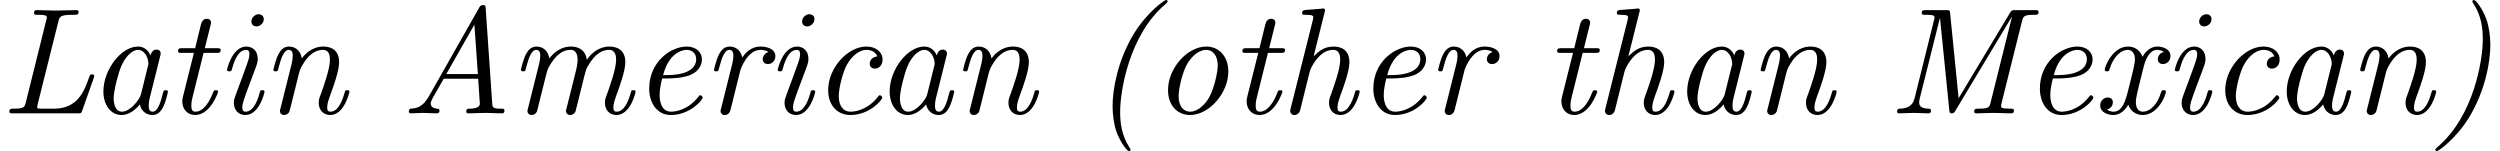
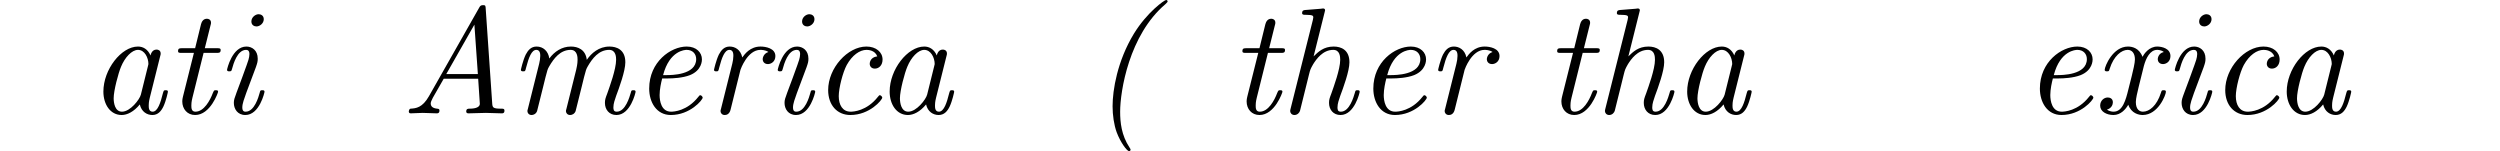
<svg xmlns="http://www.w3.org/2000/svg" xmlns:xlink="http://www.w3.org/1999/xlink" version="1.1" width="180.463pt" height="10.909pt" viewBox="70.735 60.56 180.463 10.909">
  <defs>
    <path id="g0-40" d="M2.956 2.618C2.956 2.596 2.956 2.575 2.88 2.465C2.291 1.571 2.204 0.644 2.204 -0.12C2.204 -1.604 2.847 -5.651 5.465 -7.876C5.618 -8.029 5.629 -8.04 5.629 -8.073C5.629 -8.149 5.585 -8.182 5.52 -8.182C5.4 -8.182 4.145 -7.298 3.196 -5.749C1.996 -3.775 1.658 -1.68 1.658 -0.513C1.658 0.131 1.756 0.818 1.953 1.364C2.225 2.095 2.695 2.727 2.847 2.727C2.913 2.727 2.956 2.684 2.956 2.618Z" />
-     <path id="g0-41" d="M4.167 -4.942C4.167 -5.585 4.069 -6.273 3.873 -6.818C3.6 -7.549 3.131 -8.182 2.978 -8.182C2.913 -8.182 2.869 -8.138 2.869 -8.073C2.869 -8.051 2.869 -8.029 2.945 -7.92C3.535 -7.025 3.622 -6.098 3.622 -5.335C3.622 -3.851 2.978 0.196 0.36 2.422C0.207 2.575 0.196 2.585 0.196 2.618C0.196 2.695 0.24 2.727 0.305 2.727C0.425 2.727 1.68 1.844 2.629 0.295C3.829 -1.68 4.167 -3.775 4.167 -4.942Z" />
    <path id="g0-65" d="M2.095 -1.233C1.625 -0.404 1.156 -0.36 0.775 -0.338C0.655 -0.327 0.644 -0.142 0.644 -0.131C0.644 -0.098 0.655 0 0.775 0C1.047 0 1.364 -0.033 1.647 -0.033C1.985 -0.033 2.335 0 2.662 0C2.716 0 2.858 0 2.858 -0.207C2.858 -0.327 2.771 -0.327 2.684 -0.338C2.618 -0.349 2.225 -0.371 2.225 -0.709C2.225 -0.807 2.28 -0.938 2.378 -1.124L3.164 -2.498H5.651L5.771 -0.687C5.771 -0.469 5.509 -0.338 5.04 -0.338C4.92 -0.338 4.789 -0.338 4.789 -0.131C4.789 0 4.92 0 4.953 0C5.356 0 5.793 -0.033 6.207 -0.033C6.589 -0.033 6.982 0 7.353 0C7.418 0 7.549 0 7.549 -0.196C7.549 -0.338 7.462 -0.338 7.287 -0.338C6.72 -0.338 6.687 -0.425 6.665 -0.709L6.196 -7.538C6.185 -7.778 6.175 -7.811 6 -7.811S5.782 -7.735 5.716 -7.615L2.095 -1.233ZM5.378 -6.404L5.629 -2.836H3.349L5.378 -6.404Z" />
-     <path id="g0-76" d="M4.211 -6.622C4.309 -7.004 4.375 -7.113 5.258 -7.113H5.367C5.553 -7.113 5.673 -7.113 5.673 -7.32C5.673 -7.451 5.553 -7.451 5.509 -7.451C5.018 -7.451 4.505 -7.418 4.004 -7.418C3.556 -7.418 3.098 -7.451 2.662 -7.451C2.596 -7.451 2.455 -7.451 2.455 -7.244C2.455 -7.113 2.542 -7.113 2.749 -7.113C3.087 -7.113 3.382 -7.113 3.382 -6.927C3.382 -6.895 3.382 -6.873 3.338 -6.72L1.865 -0.796C1.778 -0.425 1.713 -0.338 0.971 -0.338C0.796 -0.338 0.676 -0.338 0.676 -0.131C0.676 0 0.775 0 0.949 0H5.618C5.858 0 5.869 -0.011 5.935 -0.196L6.764 -2.542C6.764 -2.553 6.807 -2.673 6.807 -2.684C6.807 -2.815 6.676 -2.815 6.644 -2.815C6.513 -2.815 6.502 -2.782 6.425 -2.575C6.076 -1.604 5.607 -0.338 3.905 -0.338H3.022C2.684 -0.338 2.684 -0.371 2.684 -0.447C2.684 -0.513 2.716 -0.622 2.727 -0.687L4.211 -6.622Z" />
-     <path id="g0-77" d="M9.742 -6.676C9.829 -7.025 9.916 -7.113 10.604 -7.113C10.833 -7.113 10.931 -7.113 10.931 -7.309C10.931 -7.451 10.844 -7.451 10.658 -7.451H9.262C9.022 -7.451 8.989 -7.451 8.869 -7.255L5.16 -1.091L4.549 -7.211C4.527 -7.451 4.505 -7.451 4.244 -7.451H2.793C2.618 -7.451 2.498 -7.451 2.498 -7.244C2.498 -7.113 2.585 -7.113 2.793 -7.113C3.131 -7.113 3.425 -7.113 3.425 -6.927C3.425 -6.895 3.425 -6.873 3.382 -6.72L1.985 -1.102C1.833 -0.491 1.418 -0.36 0.927 -0.338C0.84 -0.338 0.72 -0.327 0.72 -0.131C0.72 -0.033 0.785 0 0.862 0C1.189 0 1.56 -0.033 1.898 -0.033C2.247 -0.033 2.629 0 2.967 0C3.033 0 3.164 0 3.164 -0.196C3.164 -0.327 3.087 -0.338 2.956 -0.338C2.335 -0.36 2.313 -0.644 2.313 -0.807C2.313 -0.84 2.313 -0.905 2.356 -1.08L3.807 -6.873H3.818L4.484 -0.262C4.505 -0.076 4.505 0 4.669 0C4.811 0 4.865 -0.076 4.931 -0.196L9 -6.971H9.011L7.473 -0.796C7.385 -0.425 7.32 -0.338 6.578 -0.338C6.404 -0.338 6.284 -0.338 6.284 -0.131C6.284 0 6.404 0 6.436 0C6.84 0 7.265 -0.033 7.68 -0.033S8.542 0 8.945 0C9.022 0 9.153 0 9.153 -0.196C9.153 -0.338 9.076 -0.338 8.858 -0.338C8.225 -0.338 8.225 -0.425 8.225 -0.524C8.225 -0.535 8.225 -0.611 8.269 -0.775L9.742 -6.676Z" />
    <path id="g0-97" d="M3.807 -0.644C3.927 -0.109 4.331 0.12 4.713 0.12C5.116 0.12 5.345 -0.153 5.509 -0.491C5.705 -0.905 5.836 -1.538 5.836 -1.56C5.836 -1.669 5.749 -1.669 5.673 -1.669C5.542 -1.669 5.531 -1.658 5.465 -1.418C5.313 -0.807 5.105 -0.12 4.735 -0.12C4.451 -0.12 4.451 -0.415 4.451 -0.567C4.451 -0.644 4.451 -0.818 4.527 -1.124L5.269 -4.091C5.313 -4.244 5.313 -4.265 5.313 -4.32C5.313 -4.549 5.127 -4.604 5.018 -4.604C4.669 -4.604 4.593 -4.233 4.582 -4.178C4.375 -4.647 4.025 -4.822 3.676 -4.822C2.465 -4.822 1.178 -3.164 1.178 -1.571C1.178 -0.644 1.68 0.12 2.498 0.12C2.891 0.12 3.371 -0.109 3.807 -0.644ZM4.396 -3.415L3.884 -1.353C3.796 -1.004 3.12 -0.12 2.52 -0.12C2.007 -0.12 1.92 -0.764 1.92 -1.091C1.92 -1.636 2.258 -2.913 2.455 -3.371C2.727 -4.036 3.229 -4.582 3.676 -4.582C4.156 -4.582 4.429 -4.015 4.429 -3.556C4.429 -3.535 4.418 -3.48 4.396 -3.415Z" />
    <path id="g0-99" d="M4.745 -4.113C4.2 -4.047 4.2 -3.6 4.2 -3.578C4.2 -3.404 4.32 -3.229 4.571 -3.229C4.865 -3.229 5.127 -3.469 5.127 -3.884C5.127 -4.418 4.658 -4.822 3.96 -4.822C2.607 -4.822 1.2 -3.273 1.2 -1.68C1.2 -0.6 1.844 0.12 2.804 0.12C4.2 0.12 5.105 -0.971 5.105 -1.135C5.105 -1.189 5.018 -1.309 4.931 -1.309C4.887 -1.309 4.876 -1.298 4.789 -1.189C3.982 -0.164 3.011 -0.12 2.825 -0.12C2.236 -0.12 1.964 -0.611 1.964 -1.244C1.964 -1.822 2.258 -2.967 2.542 -3.491C2.935 -4.2 3.48 -4.582 3.971 -4.582C4.091 -4.582 4.582 -4.56 4.745 -4.113Z" />
    <path id="g0-101" d="M2.607 -2.52C2.935 -2.52 3.665 -2.553 4.189 -2.76C5.051 -3.109 5.051 -3.818 5.051 -3.895C5.051 -4.396 4.647 -4.822 3.949 -4.822C2.804 -4.822 1.244 -3.72 1.244 -1.789C1.244 -0.807 1.767 0.12 2.804 0.12C4.2 0.12 5.105 -0.971 5.105 -1.135C5.105 -1.189 5.018 -1.309 4.931 -1.309C4.887 -1.309 4.876 -1.298 4.789 -1.189C3.982 -0.164 3.011 -0.12 2.825 -0.12C2.116 -0.12 1.996 -0.895 1.996 -1.32C1.996 -1.735 2.105 -2.225 2.182 -2.52H2.607ZM2.247 -2.76C2.716 -4.549 3.84 -4.582 3.949 -4.582C4.385 -4.582 4.636 -4.287 4.636 -3.916C4.636 -2.76 2.836 -2.76 2.476 -2.76H2.247Z" />
    <path id="g0-104" d="M3.305 -7.298C3.316 -7.331 3.338 -7.418 3.338 -7.44C3.338 -7.538 3.273 -7.571 3.185 -7.571C3.153 -7.571 3.044 -7.56 3.011 -7.549L1.931 -7.462C1.8 -7.451 1.68 -7.44 1.68 -7.233C1.68 -7.113 1.789 -7.113 1.942 -7.113C2.465 -7.113 2.487 -7.036 2.487 -6.927C2.487 -6.895 2.455 -6.753 2.455 -6.742L0.84 -0.305C0.829 -0.284 0.818 -0.185 0.818 -0.164C0.818 -0.044 0.916 0.12 1.124 0.12C1.353 0.12 1.495 -0.065 1.527 -0.185C1.571 -0.349 1.92 -1.767 1.996 -2.073C2.051 -2.313 2.116 -2.542 2.171 -2.782C2.269 -3.175 2.28 -3.196 2.476 -3.545C2.695 -3.895 3.164 -4.582 3.927 -4.582C4.407 -4.582 4.429 -4.091 4.429 -3.862C4.429 -3.185 3.949 -1.887 3.796 -1.451C3.655 -1.08 3.622 -0.982 3.622 -0.753C3.622 -0.273 3.927 0.12 4.451 0.12C5.465 0.12 5.836 -1.505 5.836 -1.56C5.836 -1.669 5.749 -1.669 5.673 -1.669C5.531 -1.669 5.531 -1.647 5.487 -1.484C5.4 -1.189 5.105 -0.12 4.473 -0.12C4.244 -0.12 4.233 -0.284 4.233 -0.436C4.233 -0.709 4.342 -0.993 4.429 -1.255C4.647 -1.833 5.095 -3.055 5.095 -3.687C5.095 -4.582 4.495 -4.822 3.96 -4.822C3.229 -4.822 2.847 -4.44 2.509 -4.113L3.305 -7.298Z" />
    <path id="g0-105" d="M3.611 -1.56C3.611 -1.669 3.524 -1.669 3.447 -1.669C3.305 -1.669 3.305 -1.647 3.262 -1.484C3.175 -1.167 2.88 -0.12 2.247 -0.12C2.16 -0.12 2.007 -0.131 2.007 -0.425C2.007 -0.709 2.149 -1.069 2.291 -1.473L2.989 -3.338C3.098 -3.655 3.12 -3.742 3.12 -3.949C3.12 -4.549 2.705 -4.822 2.302 -4.822C1.276 -4.822 0.905 -3.196 0.905 -3.142C0.905 -3.033 1.015 -3.033 1.069 -3.033C1.211 -3.033 1.222 -3.055 1.265 -3.207C1.364 -3.567 1.647 -4.582 2.28 -4.582C2.4 -4.582 2.52 -4.527 2.52 -4.276C2.52 -4.015 2.4 -3.698 2.324 -3.491L1.996 -2.585C1.855 -2.225 1.724 -1.865 1.593 -1.505C1.44 -1.091 1.396 -0.971 1.396 -0.753C1.396 -0.327 1.658 0.12 2.225 0.12C3.251 0.12 3.611 -1.516 3.611 -1.56ZM3.556 -6.796C3.556 -7.069 3.338 -7.156 3.185 -7.156C2.956 -7.156 2.662 -6.938 2.662 -6.633C2.662 -6.36 2.88 -6.273 3.033 -6.273C3.251 -6.273 3.556 -6.48 3.556 -6.796Z" />
    <path id="g0-109" d="M2.509 -1.909C2.564 -2.149 2.629 -2.378 2.684 -2.618C2.825 -3.153 2.825 -3.175 2.956 -3.404C3.273 -3.949 3.742 -4.582 4.495 -4.582C4.996 -4.582 4.996 -4.025 4.996 -3.862C4.996 -3.567 4.92 -3.251 4.898 -3.153L4.189 -0.316C4.167 -0.251 4.156 -0.196 4.156 -0.164C4.156 -0.044 4.244 0.12 4.462 0.12C4.593 0.12 4.778 0.044 4.855 -0.164L5.291 -1.909C5.345 -2.149 5.411 -2.378 5.465 -2.618C5.607 -3.153 5.607 -3.175 5.738 -3.404C6.055 -3.949 6.524 -4.582 7.276 -4.582C7.778 -4.582 7.778 -4.025 7.778 -3.862C7.778 -3.185 7.298 -1.887 7.145 -1.451C7.004 -1.08 6.971 -0.982 6.971 -0.753C6.971 -0.273 7.276 0.12 7.8 0.12C8.815 0.12 9.185 -1.505 9.185 -1.56C9.185 -1.669 9.098 -1.669 9.022 -1.669C8.88 -1.669 8.88 -1.647 8.836 -1.484C8.749 -1.189 8.455 -0.12 7.822 -0.12C7.593 -0.12 7.582 -0.284 7.582 -0.436C7.582 -0.709 7.691 -0.993 7.778 -1.255C7.996 -1.833 8.444 -3.055 8.444 -3.687C8.444 -4.604 7.811 -4.822 7.298 -4.822C6.535 -4.822 5.989 -4.342 5.662 -3.862C5.575 -4.615 5.007 -4.822 4.516 -4.822C3.862 -4.822 3.327 -4.462 2.956 -3.96C2.88 -4.495 2.509 -4.822 2.04 -4.822C1.647 -4.822 1.429 -4.571 1.255 -4.244C1.047 -3.807 0.905 -3.164 0.905 -3.142C0.905 -3.033 1.015 -3.033 1.069 -3.033C1.211 -3.033 1.222 -3.044 1.276 -3.284C1.473 -4.047 1.68 -4.582 2.018 -4.582C2.302 -4.582 2.302 -4.265 2.302 -4.145C2.302 -3.971 2.269 -3.764 2.225 -3.589L1.407 -0.316C1.385 -0.251 1.375 -0.196 1.375 -0.164C1.375 -0.044 1.462 0.12 1.68 0.12C1.811 0.12 1.996 0.044 2.073 -0.164L2.509 -1.909Z" />
-     <path id="g0-110" d="M2.509 -1.909C2.564 -2.149 2.629 -2.378 2.684 -2.618C2.825 -3.175 2.825 -3.185 3.011 -3.502C3.164 -3.764 3.655 -4.582 4.484 -4.582C4.964 -4.582 4.985 -4.091 4.985 -3.862C4.985 -3.185 4.505 -1.887 4.353 -1.451C4.211 -1.08 4.178 -0.982 4.178 -0.753C4.178 -0.273 4.484 0.12 5.007 0.12C6.022 0.12 6.393 -1.505 6.393 -1.56C6.393 -1.669 6.305 -1.669 6.229 -1.669C6.087 -1.669 6.087 -1.647 6.044 -1.484C5.956 -1.189 5.662 -0.12 5.029 -0.12C4.8 -0.12 4.789 -0.284 4.789 -0.436C4.789 -0.709 4.898 -0.993 4.985 -1.255C5.204 -1.833 5.651 -3.055 5.651 -3.687C5.651 -4.582 5.051 -4.822 4.516 -4.822C3.622 -4.822 3.098 -4.167 2.956 -3.96C2.88 -4.495 2.509 -4.822 2.04 -4.822C1.647 -4.822 1.429 -4.571 1.255 -4.244C1.047 -3.807 0.905 -3.164 0.905 -3.142C0.905 -3.033 1.015 -3.033 1.069 -3.033C1.211 -3.033 1.222 -3.044 1.276 -3.284C1.473 -4.047 1.68 -4.582 2.018 -4.582C2.302 -4.582 2.302 -4.265 2.302 -4.145C2.302 -3.971 2.269 -3.764 2.225 -3.589L1.407 -0.316C1.385 -0.251 1.375 -0.196 1.375 -0.164C1.375 -0.044 1.462 0.12 1.68 0.12C1.811 0.12 1.996 0.044 2.073 -0.164L2.509 -1.909Z" />
-     <path id="g0-111" d="M5.553 -3.033C5.553 -4.069 4.909 -4.822 3.96 -4.822C2.607 -4.822 1.2 -3.273 1.2 -1.68C1.2 -0.556 1.887 0.12 2.793 0.12C4.145 0.12 5.553 -1.429 5.553 -3.033ZM2.793 -0.12C2.367 -0.12 1.964 -0.458 1.964 -1.244C1.964 -1.789 2.247 -3 2.596 -3.589C3 -4.255 3.524 -4.582 3.949 -4.582C4.484 -4.582 4.789 -4.102 4.789 -3.458C4.789 -2.989 4.549 -1.865 4.2 -1.211C3.884 -0.611 3.327 -0.12 2.793 -0.12Z" />
    <path id="g0-114" d="M2.815 -3.142C2.825 -3.175 3.316 -4.582 4.255 -4.582C4.309 -4.582 4.615 -4.582 4.833 -4.429C4.451 -4.309 4.418 -3.96 4.418 -3.905C4.418 -3.764 4.516 -3.556 4.8 -3.556C4.996 -3.556 5.335 -3.709 5.335 -4.135C5.335 -4.702 4.625 -4.822 4.265 -4.822C3.513 -4.822 3.12 -4.276 2.945 -4.036C2.825 -4.615 2.4 -4.822 2.04 -4.822C1.647 -4.822 1.429 -4.571 1.255 -4.244C1.047 -3.807 0.905 -3.164 0.905 -3.142C0.905 -3.033 1.015 -3.033 1.069 -3.033C1.211 -3.033 1.222 -3.044 1.276 -3.284C1.473 -4.047 1.68 -4.582 2.018 -4.582C2.302 -4.582 2.302 -4.265 2.302 -4.145C2.302 -3.971 2.269 -3.764 2.225 -3.589L1.407 -0.316C1.385 -0.251 1.375 -0.196 1.375 -0.164C1.375 -0.044 1.462 0.12 1.68 0.12C2.007 0.12 2.084 -0.196 2.105 -0.284L2.815 -3.142Z" />
    <path id="g0-116" d="M2.836 -4.364H3.764C3.949 -4.364 4.069 -4.364 4.069 -4.571C4.069 -4.702 3.971 -4.702 3.796 -4.702H2.924L3.327 -6.316C3.371 -6.469 3.371 -6.491 3.371 -6.545C3.371 -6.775 3.185 -6.829 3.076 -6.829C2.804 -6.829 2.695 -6.6 2.651 -6.436L2.225 -4.702H1.298C1.113 -4.702 0.993 -4.702 0.993 -4.495C0.993 -4.364 1.091 -4.364 1.265 -4.364H2.138L1.353 -1.233C1.342 -1.189 1.298 -1.015 1.298 -0.862C1.298 -0.316 1.658 0.12 2.225 0.12C3.327 0.12 3.884 -1.505 3.884 -1.56C3.884 -1.669 3.796 -1.669 3.72 -1.669C3.589 -1.669 3.589 -1.658 3.502 -1.462C3.305 -0.938 2.869 -0.12 2.247 -0.12C1.953 -0.12 1.953 -0.393 1.953 -0.567C1.953 -0.644 1.953 -0.818 2.029 -1.124L2.836 -4.364Z" />
    <path id="g0-120" d="M5.171 -4.429C4.735 -4.32 4.735 -3.916 4.735 -3.905C4.735 -3.764 4.833 -3.556 5.116 -3.556C5.313 -3.556 5.651 -3.709 5.651 -4.135C5.651 -4.691 5.018 -4.822 4.702 -4.822C4.102 -4.822 3.742 -4.287 3.633 -4.08C3.393 -4.735 2.858 -4.822 2.585 -4.822C1.495 -4.822 0.905 -3.393 0.905 -3.142C0.905 -3.033 1.015 -3.033 1.069 -3.033C1.211 -3.033 1.211 -3.044 1.265 -3.218C1.56 -4.156 2.127 -4.582 2.564 -4.582C2.88 -4.582 3.087 -4.331 3.087 -3.895C3.087 -3.633 2.956 -3.098 2.858 -2.695C2.738 -2.247 2.727 -2.204 2.607 -1.702C2.433 -0.993 2.204 -0.12 1.549 -0.12C1.516 -0.12 1.255 -0.12 1.069 -0.273C1.396 -0.36 1.495 -0.633 1.495 -0.796C1.495 -1.08 1.265 -1.145 1.124 -1.145C0.851 -1.145 0.578 -0.916 0.578 -0.556C0.578 -0.131 1.036 0.12 1.538 0.12C2.062 0.12 2.422 -0.295 2.607 -0.622C2.825 0 3.36 0.12 3.644 0.12C4.767 0.12 5.324 -1.342 5.324 -1.56C5.324 -1.669 5.236 -1.669 5.16 -1.669C5.029 -1.669 5.018 -1.658 4.964 -1.484C4.669 -0.545 4.124 -0.12 3.665 -0.12C3.447 -0.12 3.153 -0.251 3.153 -0.818C3.153 -1.08 3.273 -1.549 3.36 -1.92C3.48 -2.378 3.644 -3.055 3.731 -3.415C3.884 -3.982 4.178 -4.582 4.691 -4.582C4.724 -4.582 4.996 -4.582 5.171 -4.429Z" />
  </defs>
  <g id="page1">
    <use x="70.735" y="68.742" xlink:href="#g0-76" />
    <use x="77.02" y="68.742" xlink:href="#g0-97" />
    <use x="82.595" y="68.742" xlink:href="#g0-116" />
    <use x="86.219" y="68.742" xlink:href="#g0-105" />
    <use x="89.565" y="68.742" xlink:href="#g0-110" />
    <use x="99.601" y="68.742" xlink:href="#g0-65" />
    <use x="107.431" y="68.742" xlink:href="#g0-109" />
    <use x="116.353" y="68.742" xlink:href="#g0-101" />
    <use x="121.371" y="68.742" xlink:href="#g0-114" />
    <use x="125.971" y="68.742" xlink:href="#g0-105" />
    <use x="129.316" y="68.742" xlink:href="#g0-99" />
    <use x="133.777" y="68.742" xlink:href="#g0-97" />
    <use x="139.352" y="68.742" xlink:href="#g0-110" />
    <use x="149.389" y="68.742" xlink:href="#g0-40" />
    <use x="153.849" y="68.742" xlink:href="#g0-111" />
    <use x="159.425" y="68.742" xlink:href="#g0-116" />
    <use x="163.049" y="68.742" xlink:href="#g0-104" />
    <use x="168.625" y="68.742" xlink:href="#g0-101" />
    <use x="173.643" y="68.742" xlink:href="#g0-114" />
    <use x="182.146" y="68.742" xlink:href="#g0-116" />
    <use x="185.77" y="68.742" xlink:href="#g0-104" />
    <use x="191.346" y="68.742" xlink:href="#g0-97" />
    <use x="196.922" y="68.742" xlink:href="#g0-110" />
    <use x="206.958" y="68.742" xlink:href="#g0-77" />
    <use x="216.74" y="68.742" xlink:href="#g0-101" />
    <use x="221.758" y="68.742" xlink:href="#g0-120" />
    <use x="226.819" y="68.742" xlink:href="#g0-105" />
    <use x="230.164" y="68.742" xlink:href="#g0-99" />
    <use x="234.625" y="68.742" xlink:href="#g0-97" />
    <use x="240.2" y="68.742" xlink:href="#g0-110" />
    <use x="246.334" y="68.742" xlink:href="#g0-41" />
  </g>
</svg>